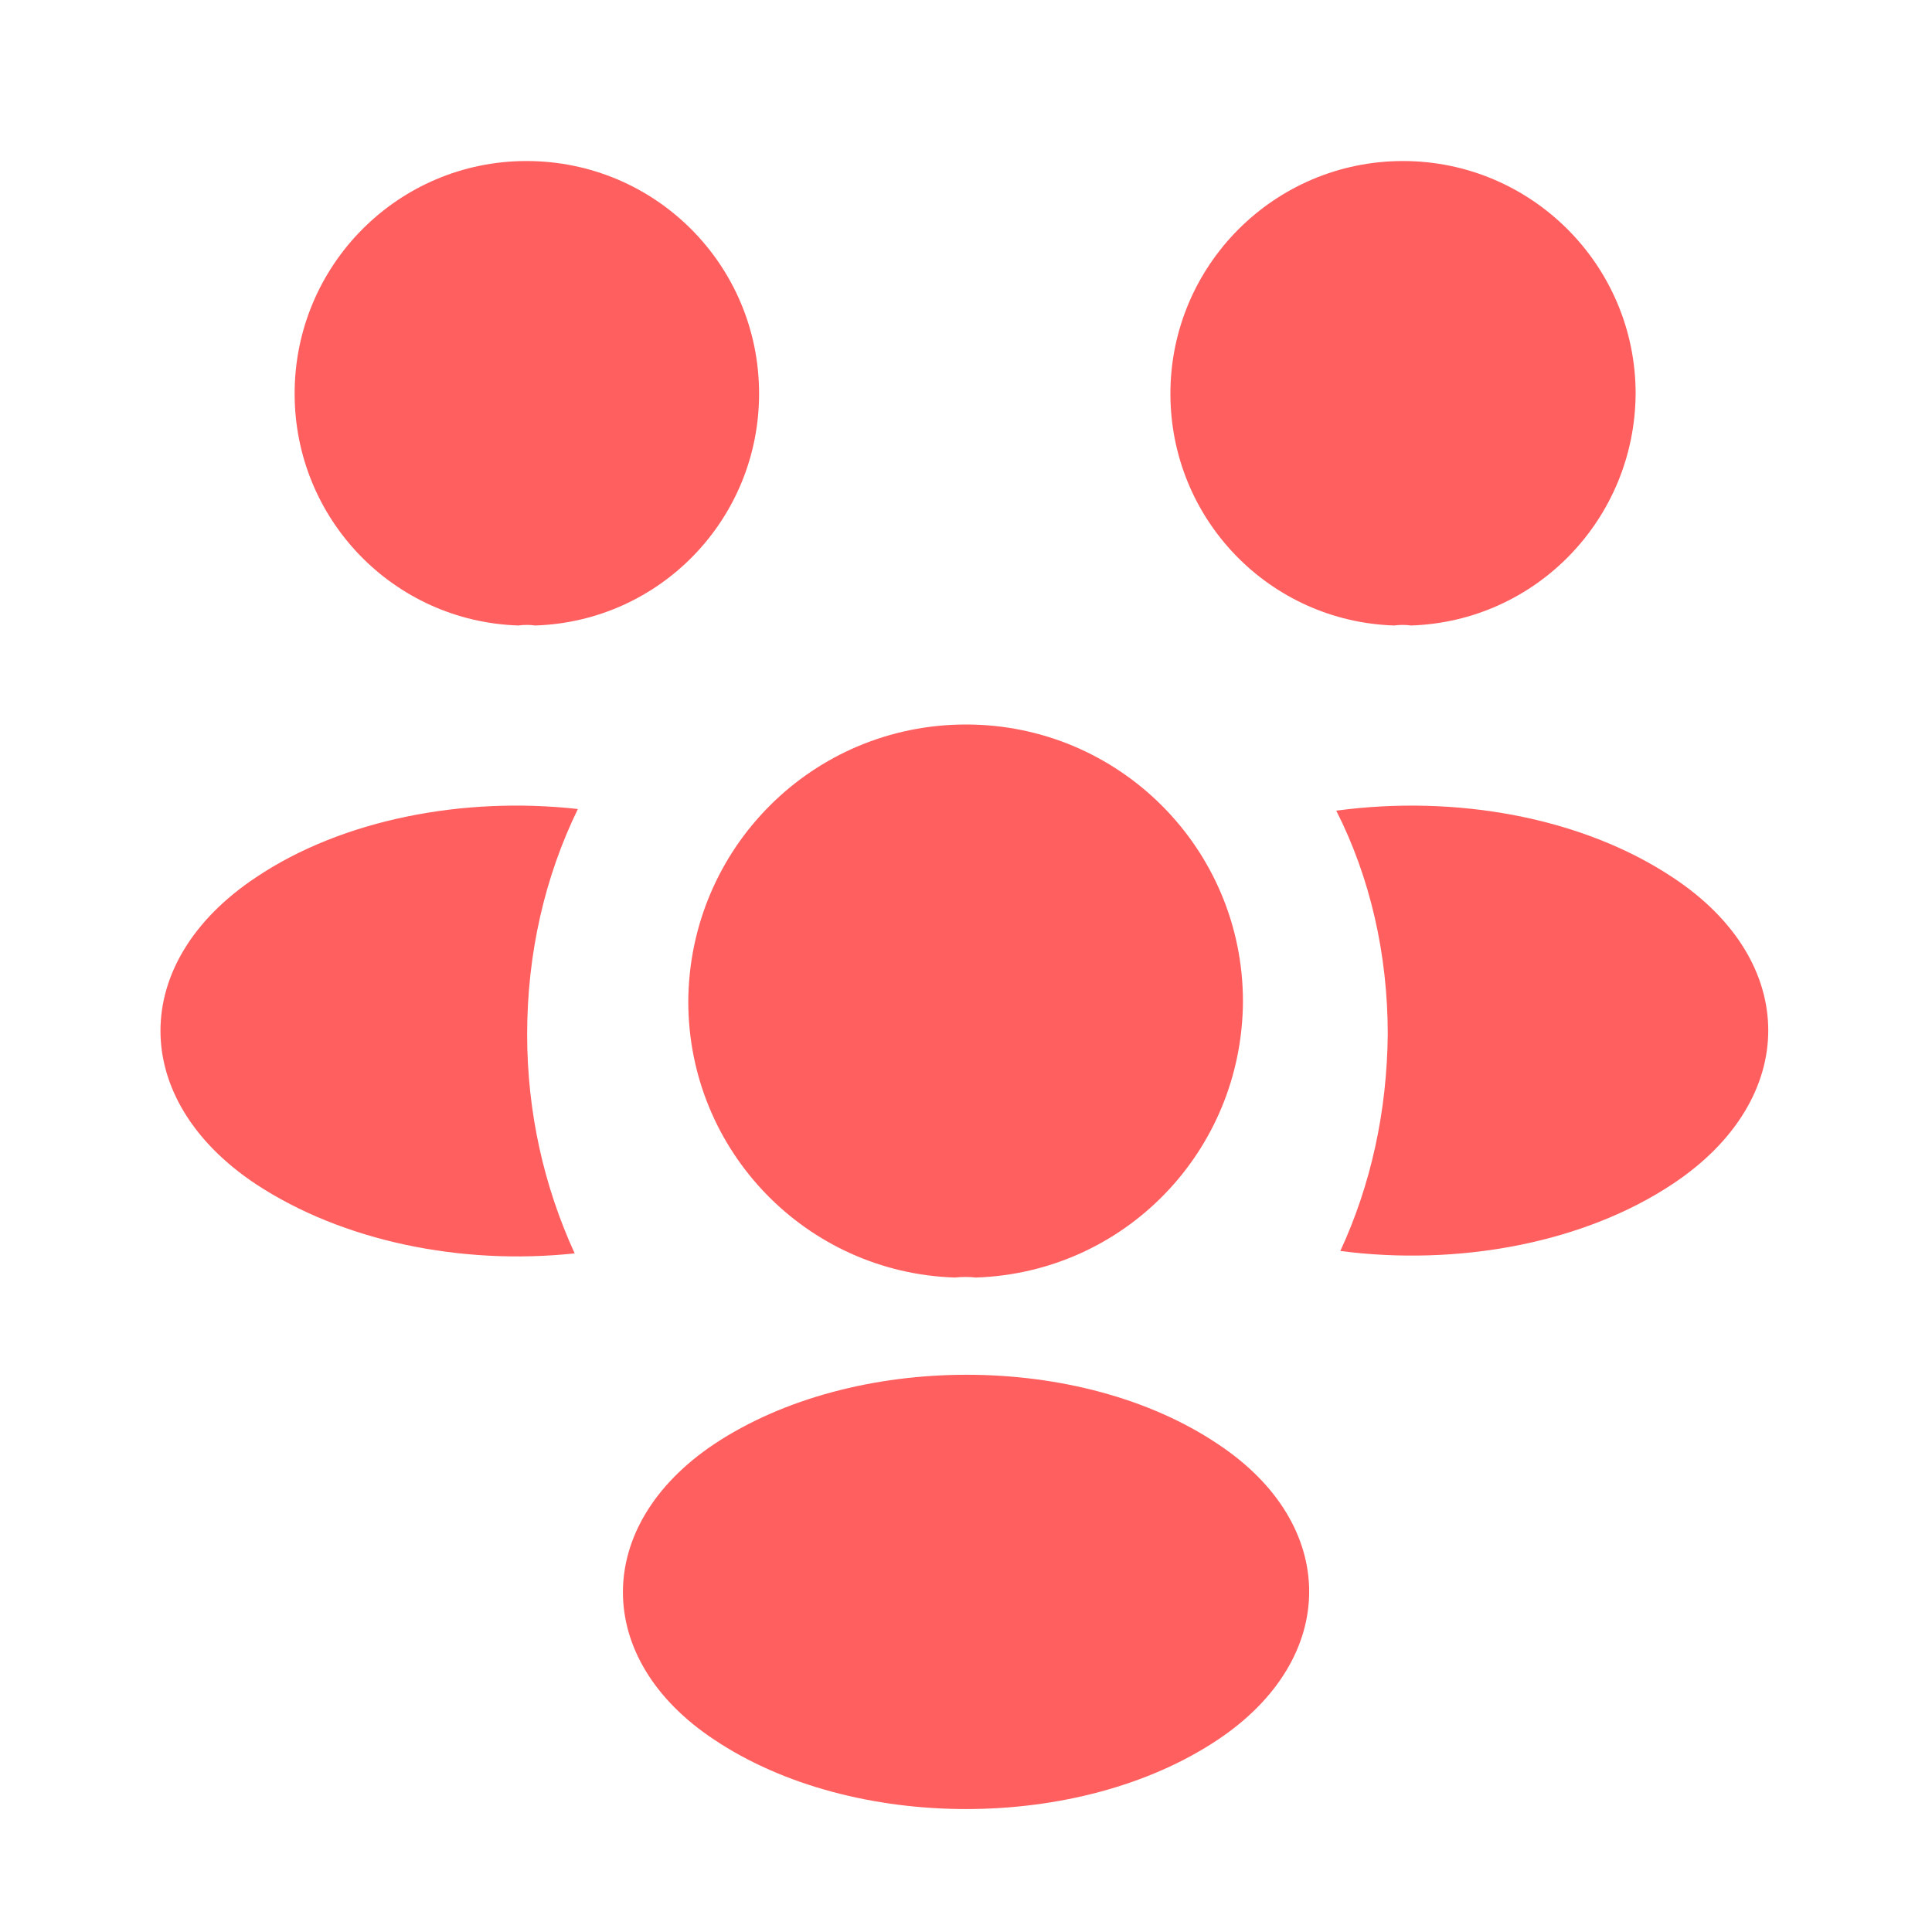
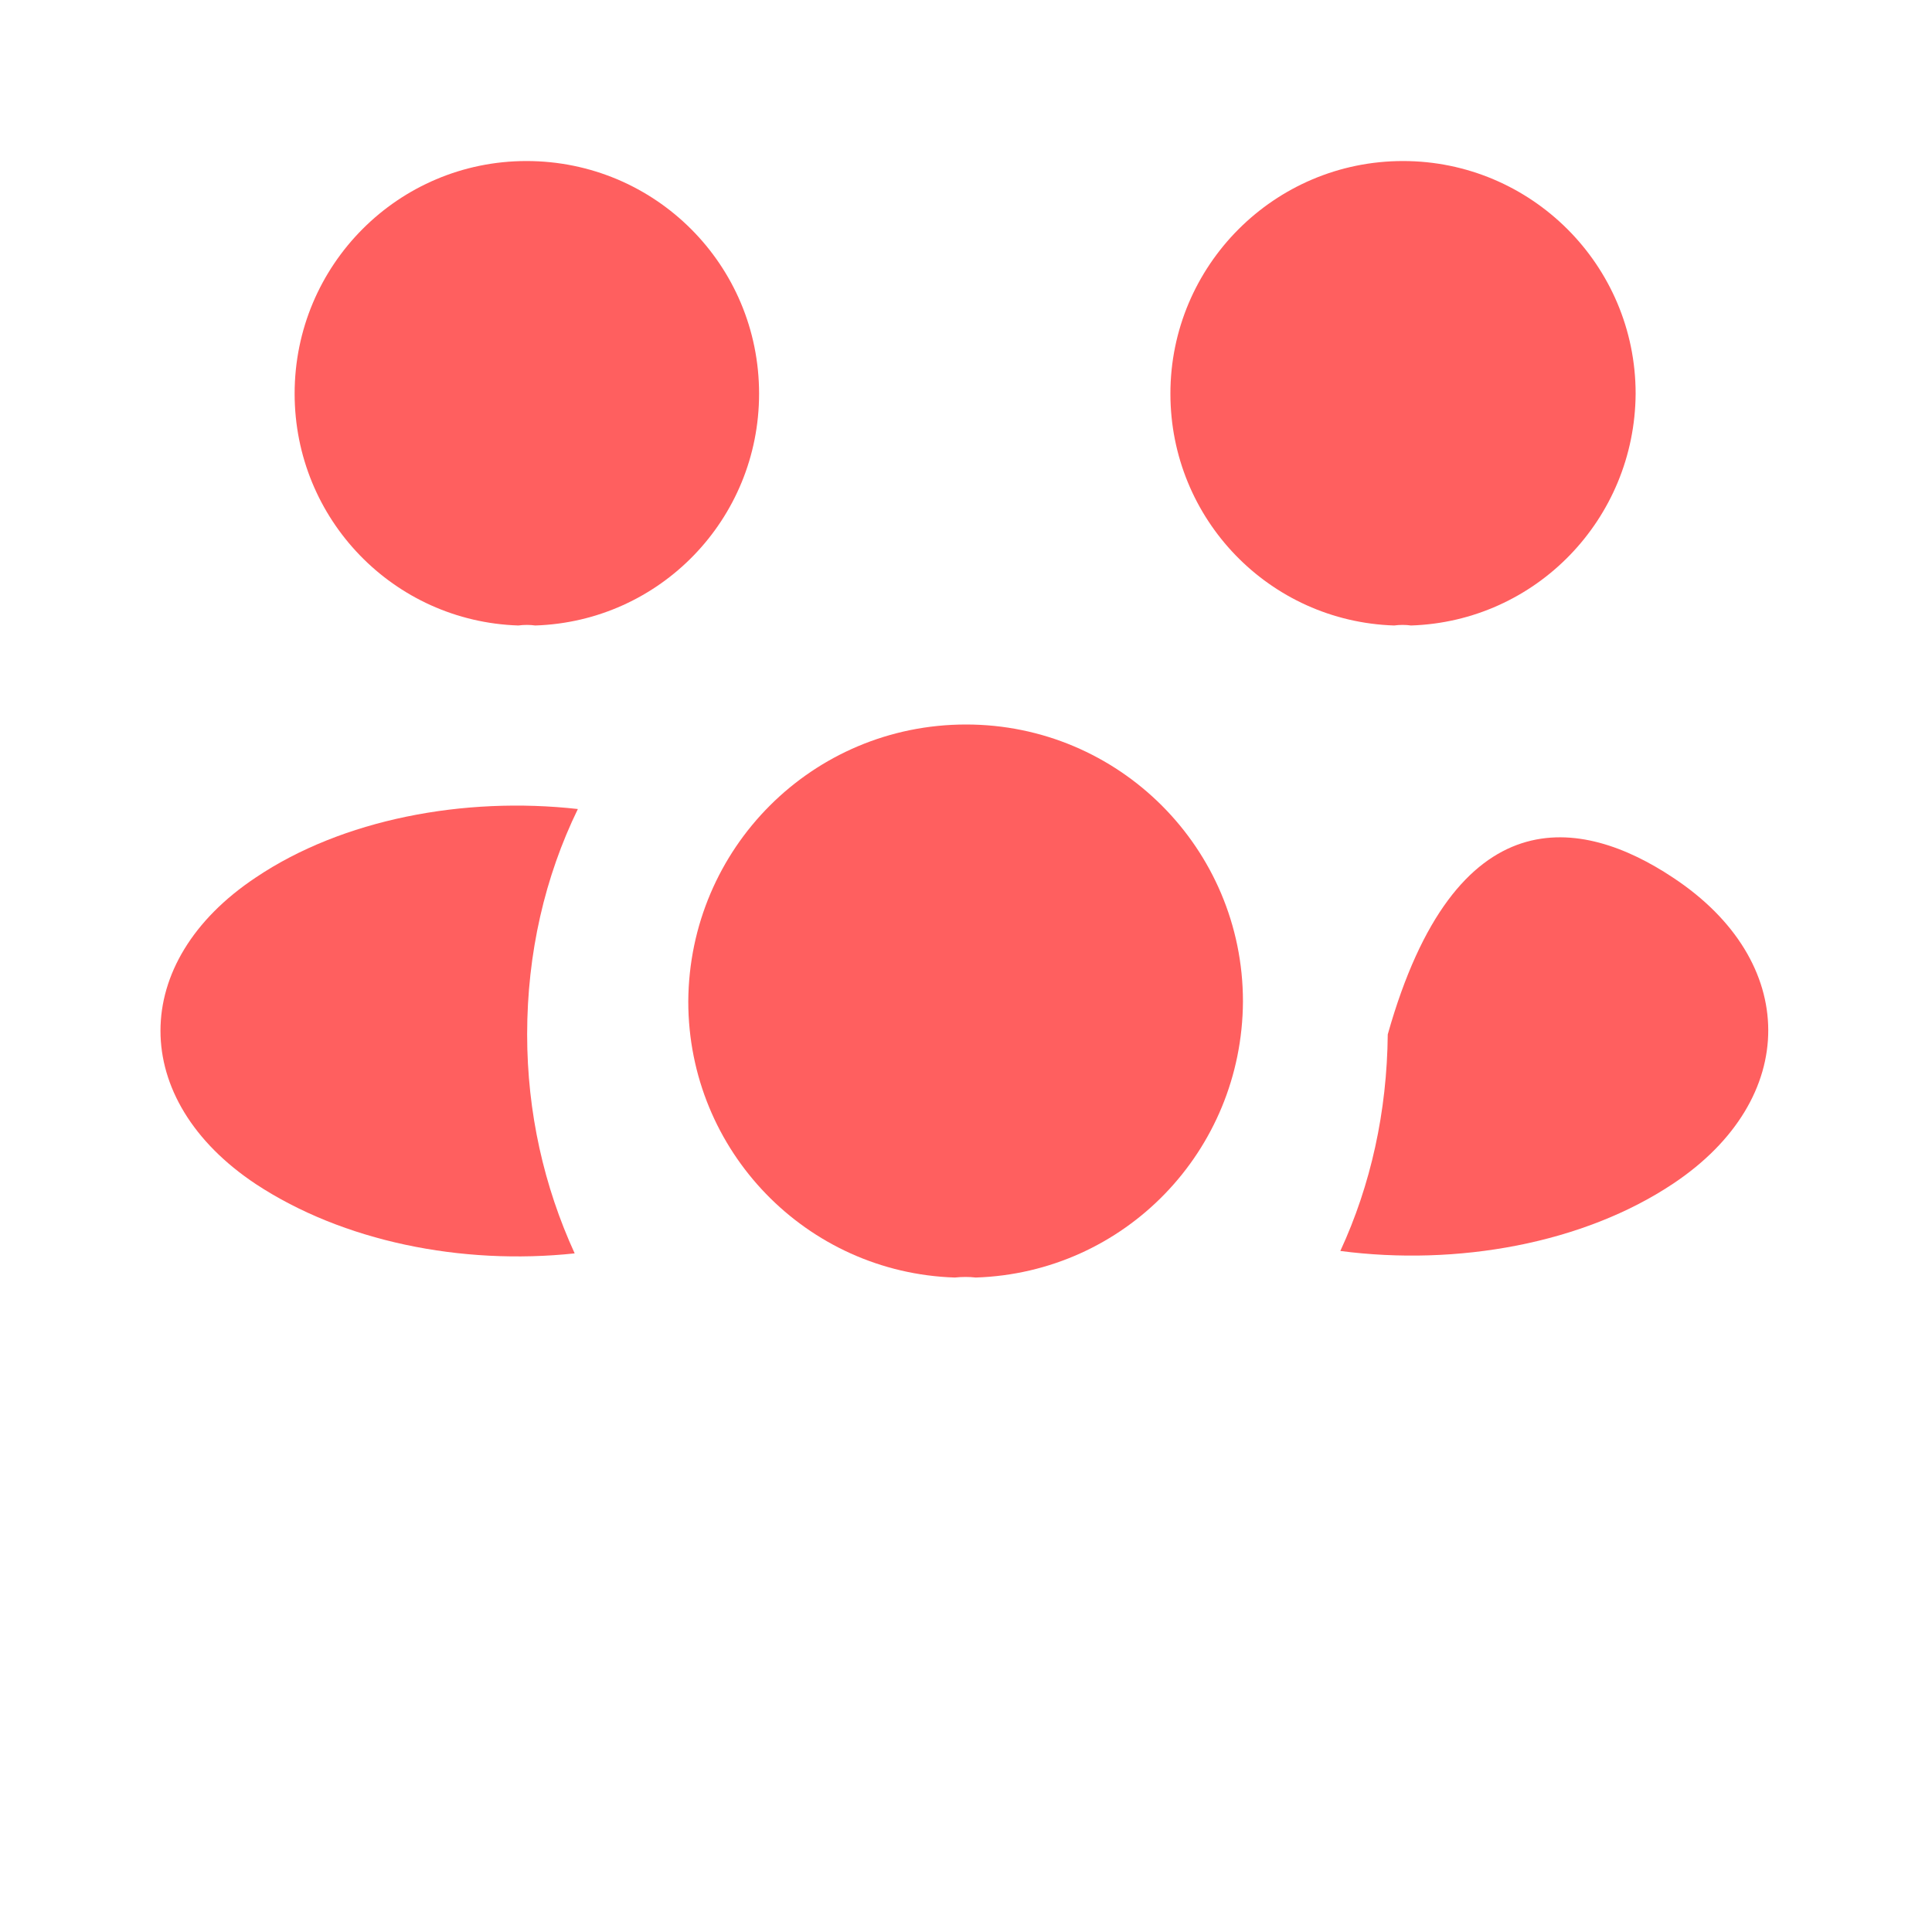
<svg xmlns="http://www.w3.org/2000/svg" width="20" height="20" viewBox="0 0 20 20" fill="none">
  <path d="M14.607 6.475C14.549 6.467 14.491 6.467 14.432 6.475C13.141 6.433 12.116 5.375 12.116 4.075C12.116 2.75 13.191 1.667 14.524 1.667C15.849 1.667 16.932 2.742 16.932 4.075C16.924 5.375 15.899 6.433 14.607 6.475Z" fill="#FF5F5F" />
-   <path d="M17.325 12.25C16.391 12.875 15.083 13.108 13.875 12.95C14.191 12.267 14.358 11.508 14.366 10.708C14.366 9.875 14.183 9.083 13.833 8.392C15.066 8.225 16.375 8.458 17.316 9.083C18.633 9.95 18.633 11.375 17.325 12.25Z" fill="#FF5F5F" />
+   <path d="M17.325 12.25C16.391 12.875 15.083 13.108 13.875 12.95C14.191 12.267 14.358 11.508 14.366 10.708C15.066 8.225 16.375 8.458 17.316 9.083C18.633 9.95 18.633 11.375 17.325 12.25Z" fill="#FF5F5F" />
  <path d="M5.366 6.475C5.425 6.467 5.483 6.467 5.541 6.475C6.833 6.433 7.858 5.375 7.858 4.075C7.858 2.742 6.783 1.667 5.45 1.667C4.125 1.667 3.05 2.742 3.05 4.075C3.05 5.375 4.075 6.433 5.366 6.475Z" fill="#FF5F5F" />
  <path d="M5.457 10.708C5.457 11.517 5.632 12.283 5.949 12.975C4.774 13.1 3.549 12.85 2.649 12.258C1.332 11.383 1.332 9.958 2.649 9.083C3.541 8.483 4.799 8.242 5.982 8.375C5.641 9.075 5.457 9.867 5.457 10.708Z" fill="#FF5F5F" />
  <path d="M10.101 13.225C10.034 13.217 9.959 13.217 9.884 13.225C8.35 13.175 7.125 11.917 7.125 10.367C7.134 8.783 8.409 7.5 10.001 7.5C11.584 7.5 12.867 8.783 12.867 10.367C12.859 11.917 11.642 13.175 10.101 13.225Z" fill="#FF5F5F" />
-   <path d="M7.392 14.95C6.134 15.792 6.134 17.175 7.392 18.008C8.826 18.967 11.176 18.967 12.609 18.008C13.867 17.167 13.867 15.783 12.609 14.95C11.184 13.992 8.834 13.992 7.392 14.95Z" fill="#FF5F5F" />
</svg>